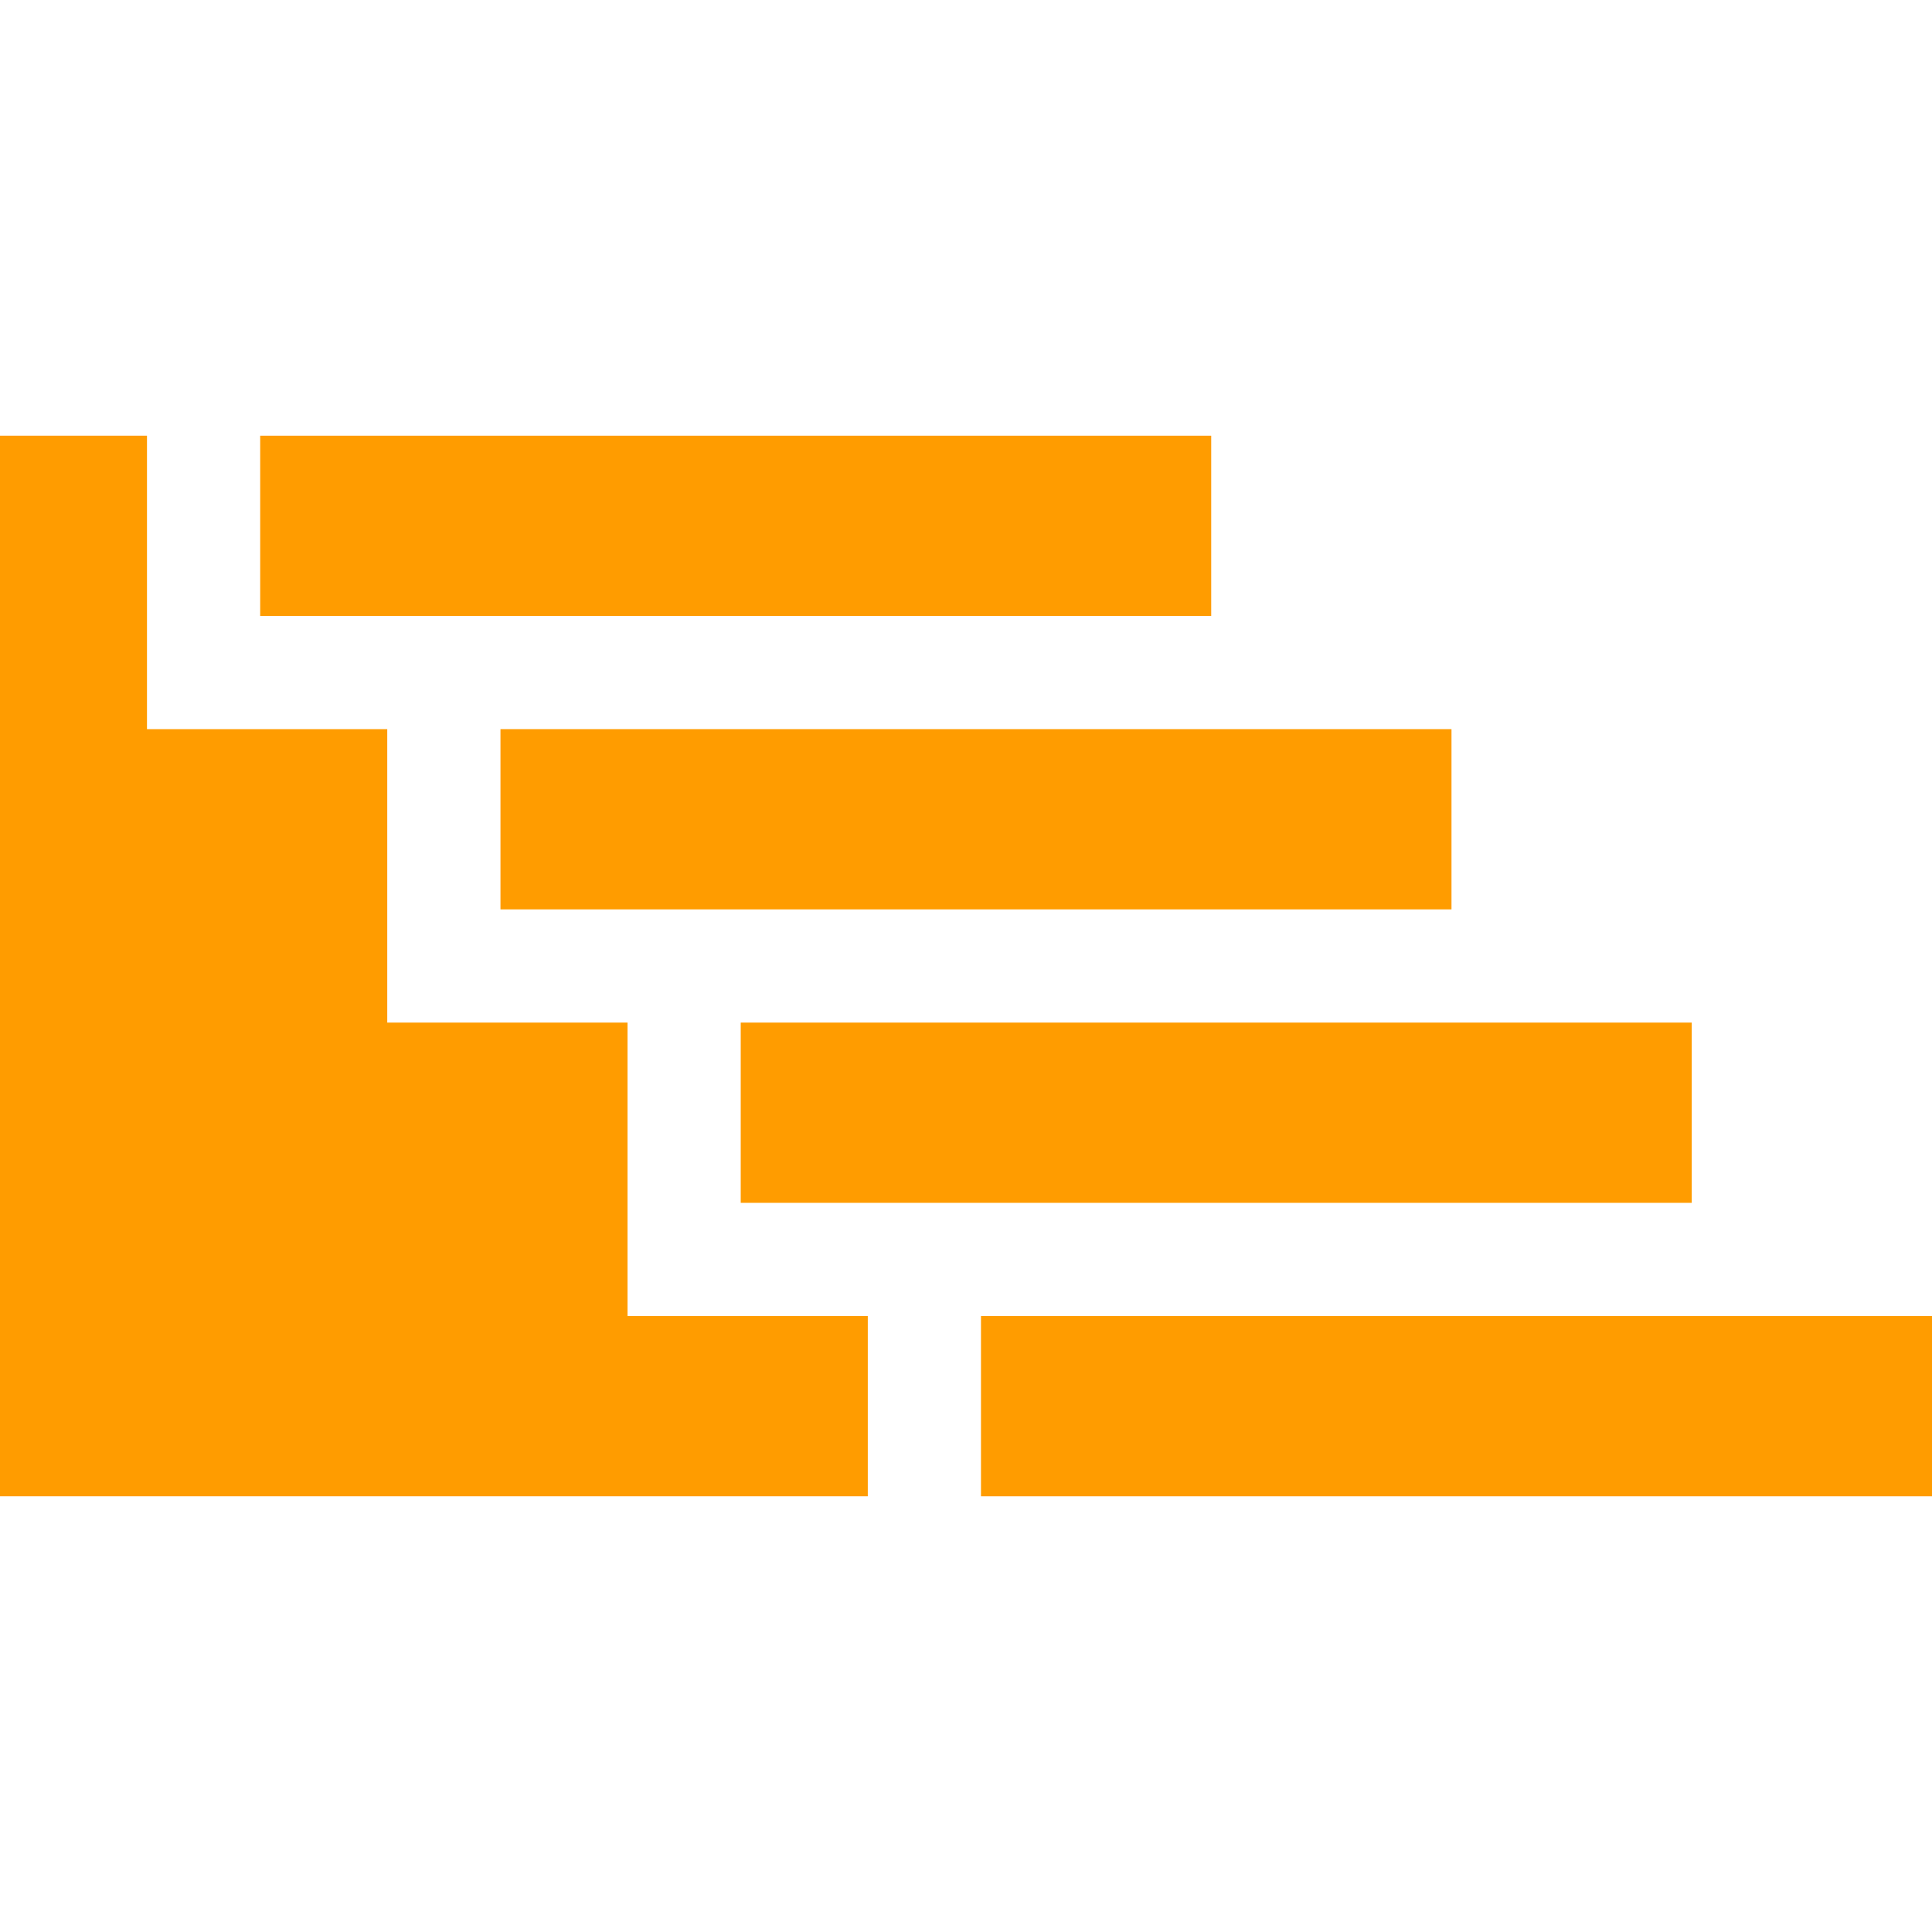
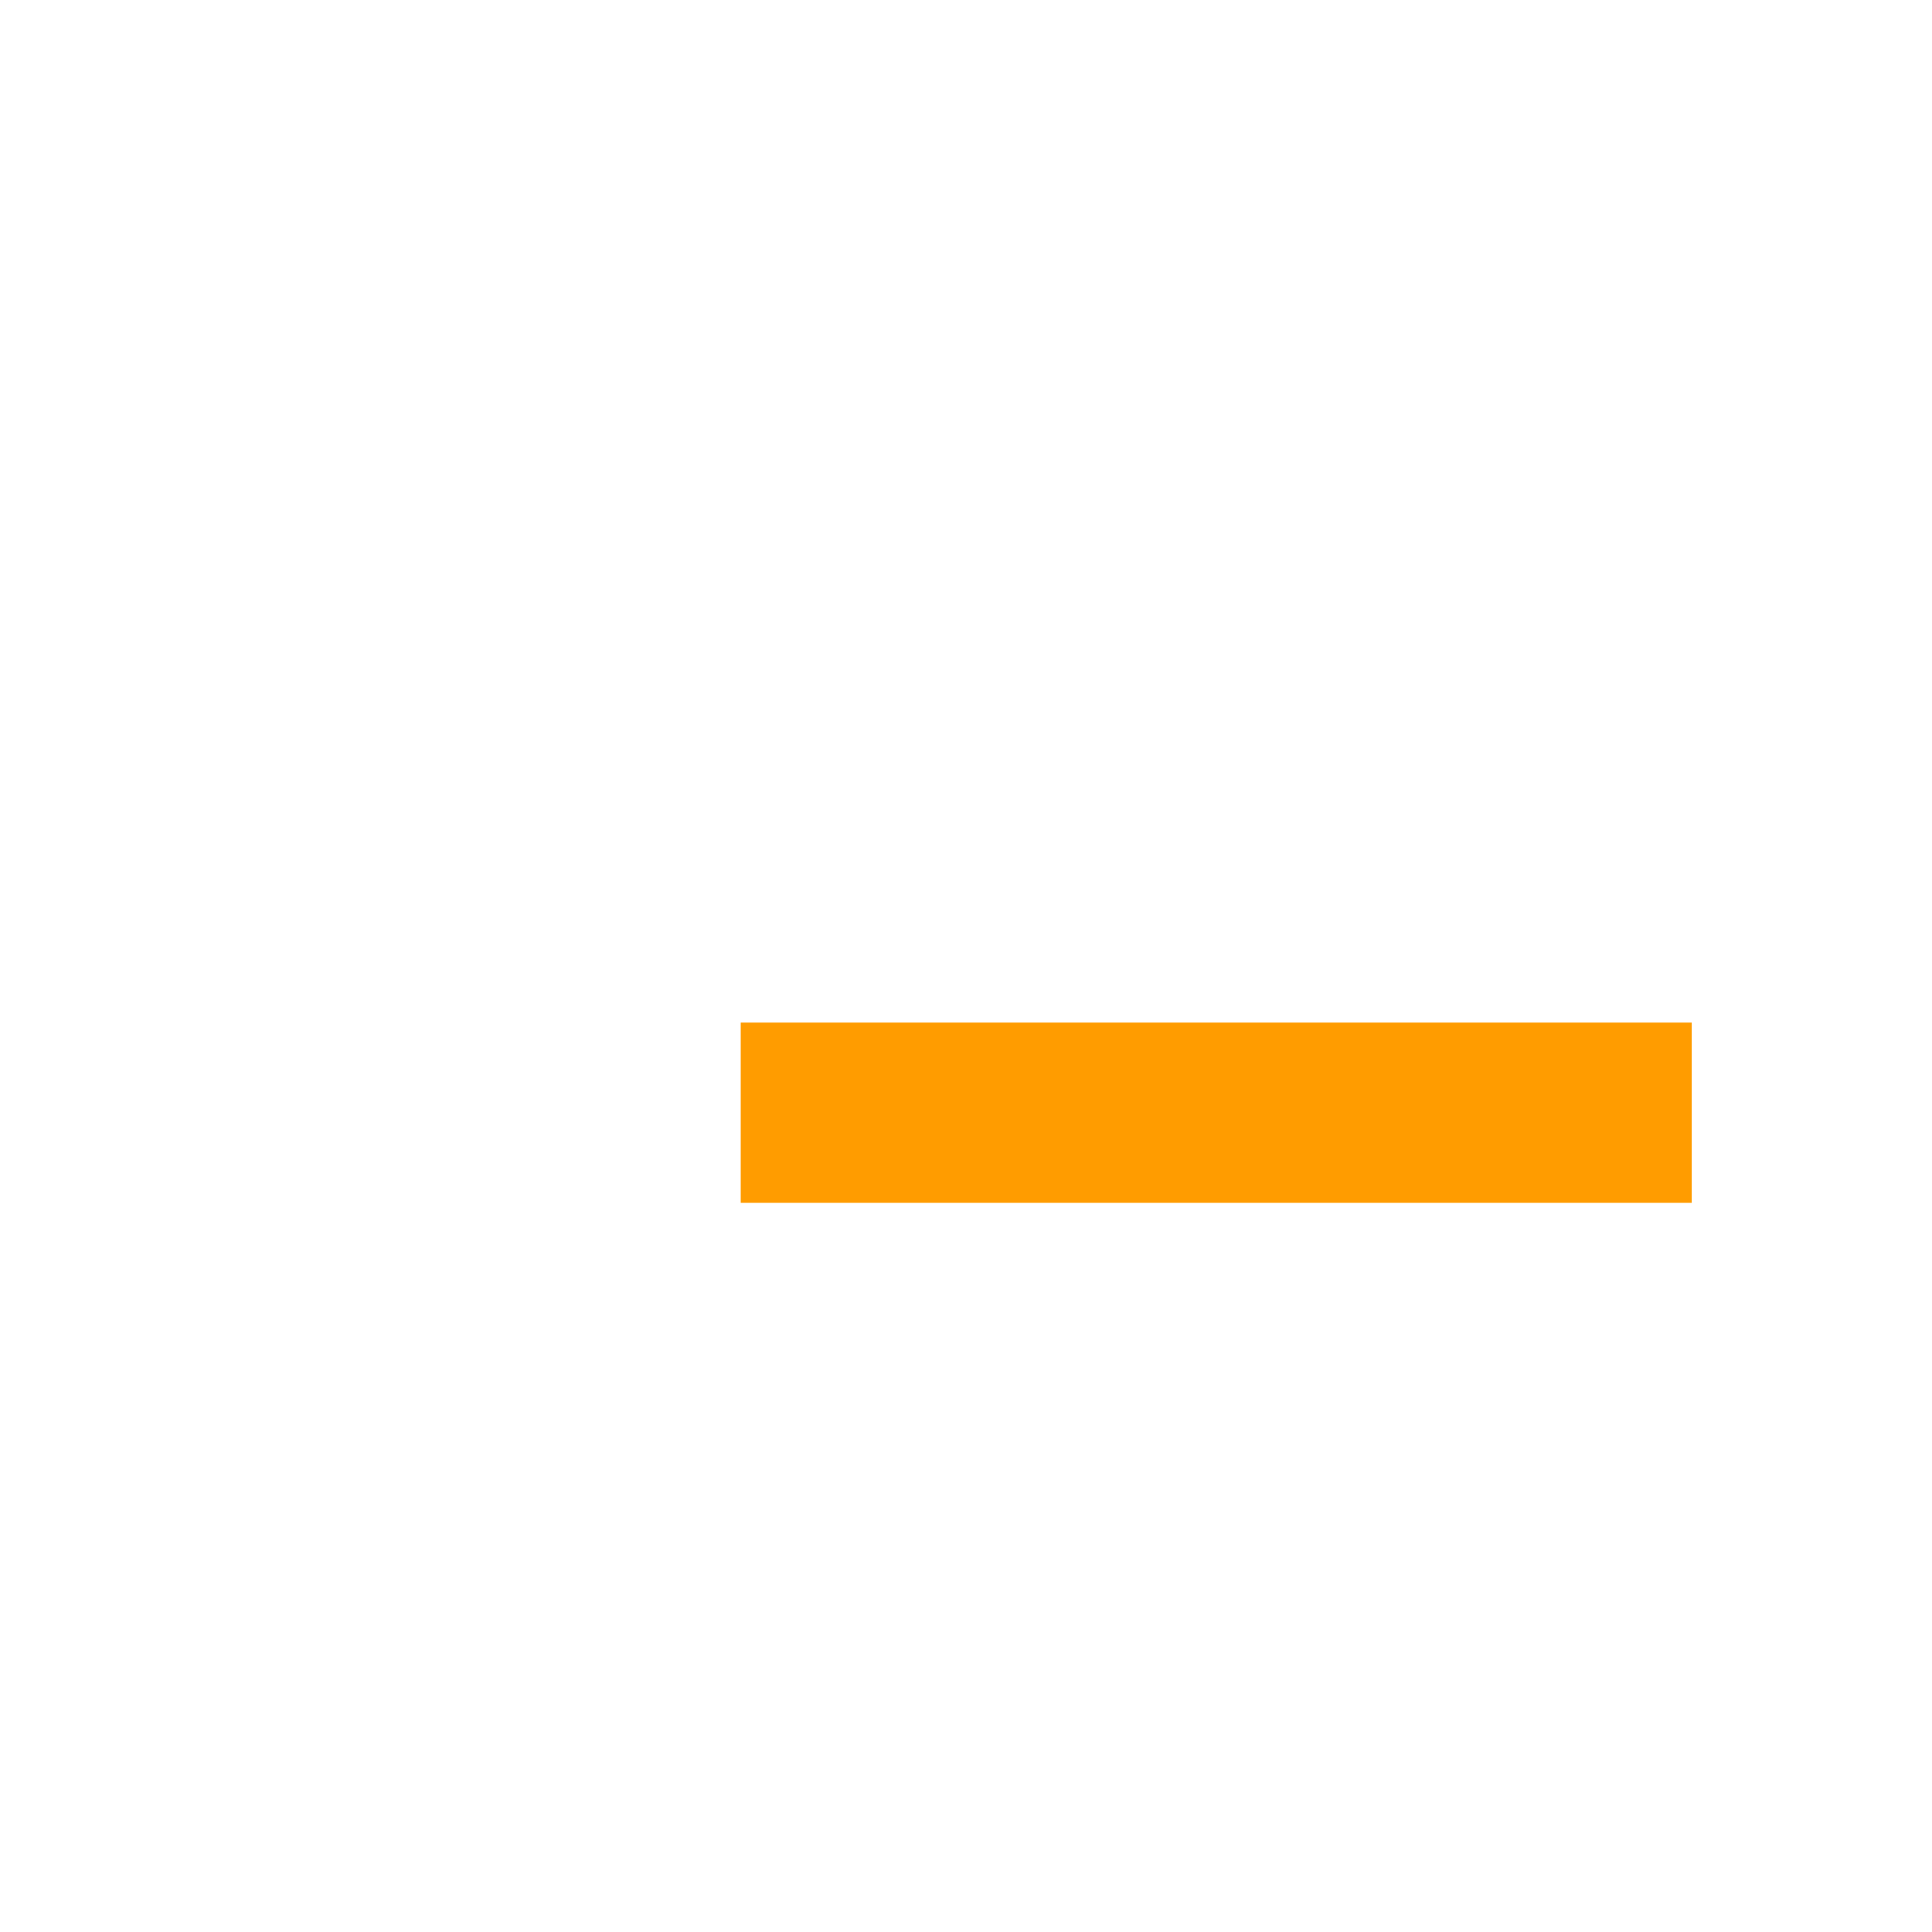
<svg xmlns="http://www.w3.org/2000/svg" version="1.1" id="Capa_1" x="0px" y="0px" viewBox="0 0 512 512" style="enable-background:new 0 0 512 512;" xml:space="preserve" width="512px" height="512px">
  <g>
    <g>
-       <rect x="259.97" y="348.768" width="252.03" height="47.767" fill="#ff9c00" />
-     </g>
+       </g>
  </g>
  <g>
    <g>
      <rect x="196.3" y="270.998" width="252.03" height="47.767" fill="#ff9c00" />
    </g>
  </g>
  <g>
    <g>
-       <rect x="132.63" y="193.228" width="252.03" height="47.767" fill="#ff9c00" />
-     </g>
+       </g>
  </g>
  <g>
    <g>
-       <rect x="68.952" y="115.468" width="252.03" height="47.767" fill="#ff9c00" />
-     </g>
+       </g>
  </g>
  <g>
    <g>
-       <polygon points="166.299,348.765 166.299,270.998 102.626,270.998 102.626,193.231 38.952,193.231 38.952,115.465 0,115.465     0,396.531 229.973,396.531 229.973,348.765   " fill="#ff9c00" />
-     </g>
+       </g>
  </g>
  <g>
</g>
  <g>
</g>
  <g>
</g>
  <g>
</g>
  <g>
</g>
  <g>
</g>
  <g>
</g>
  <g>
</g>
  <g>
</g>
  <g>
</g>
  <g>
</g>
  <g>
</g>
  <g>
</g>
  <g>
</g>
  <g>
</g>
</svg>